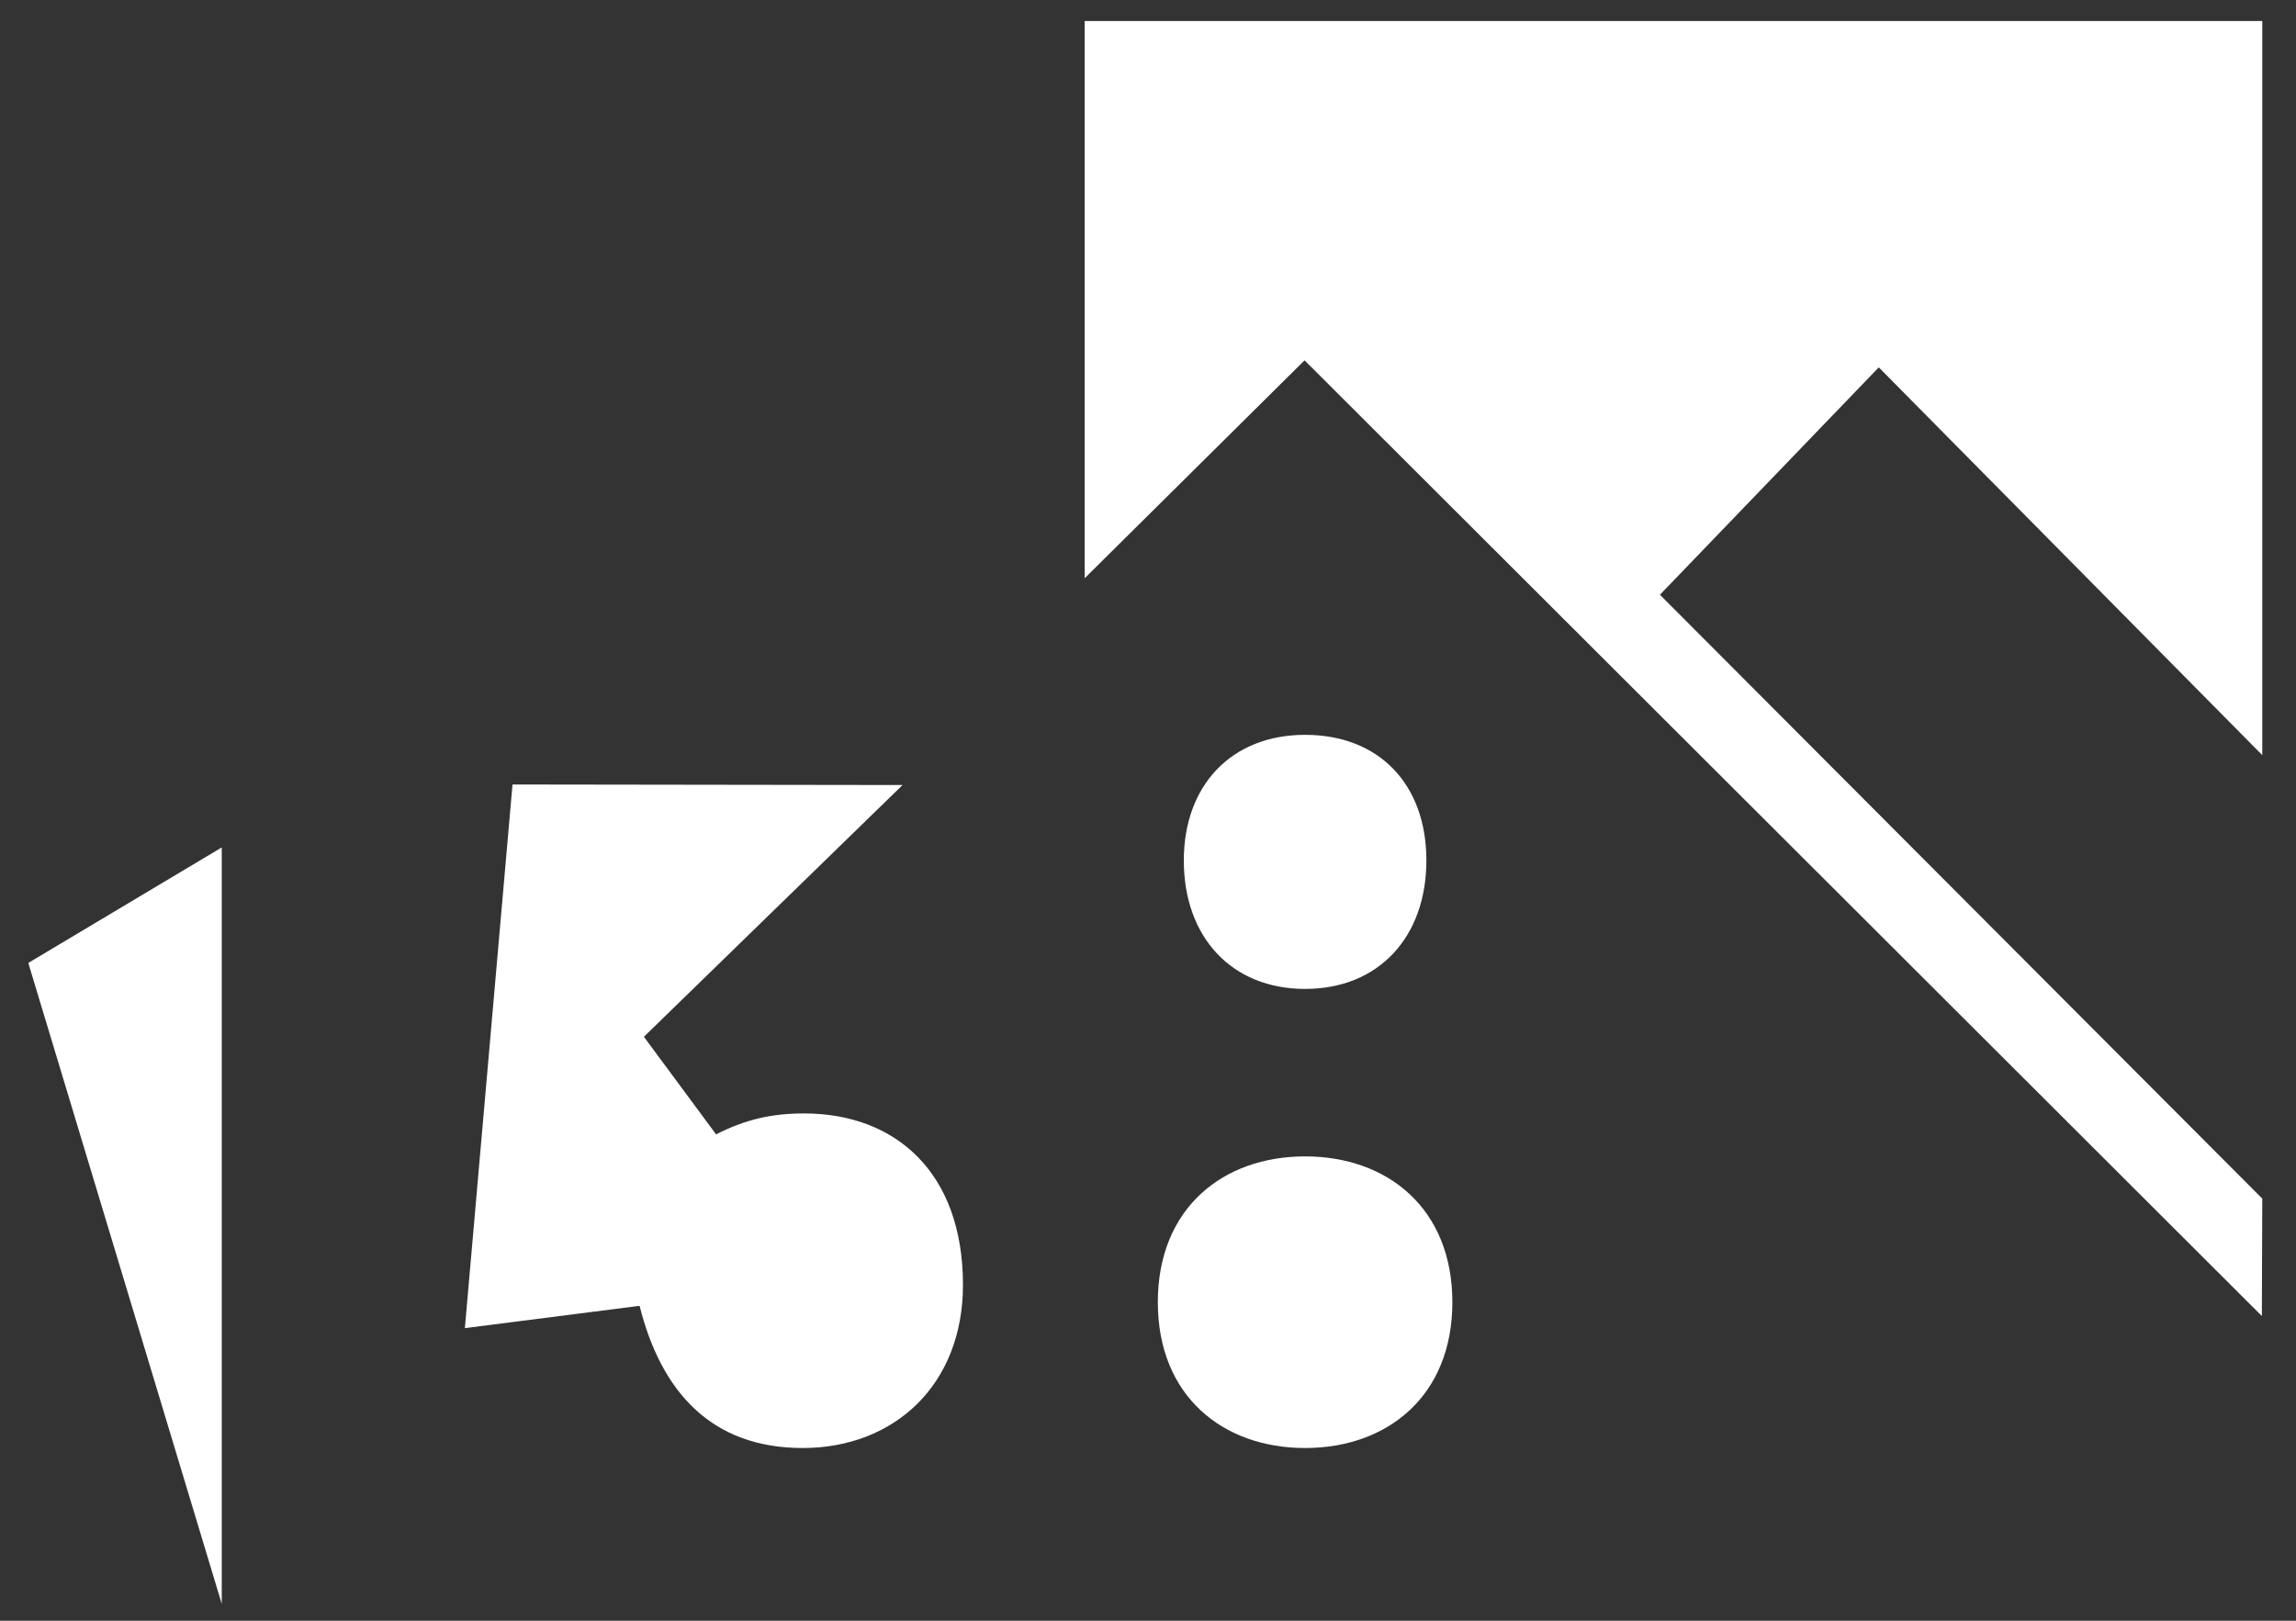
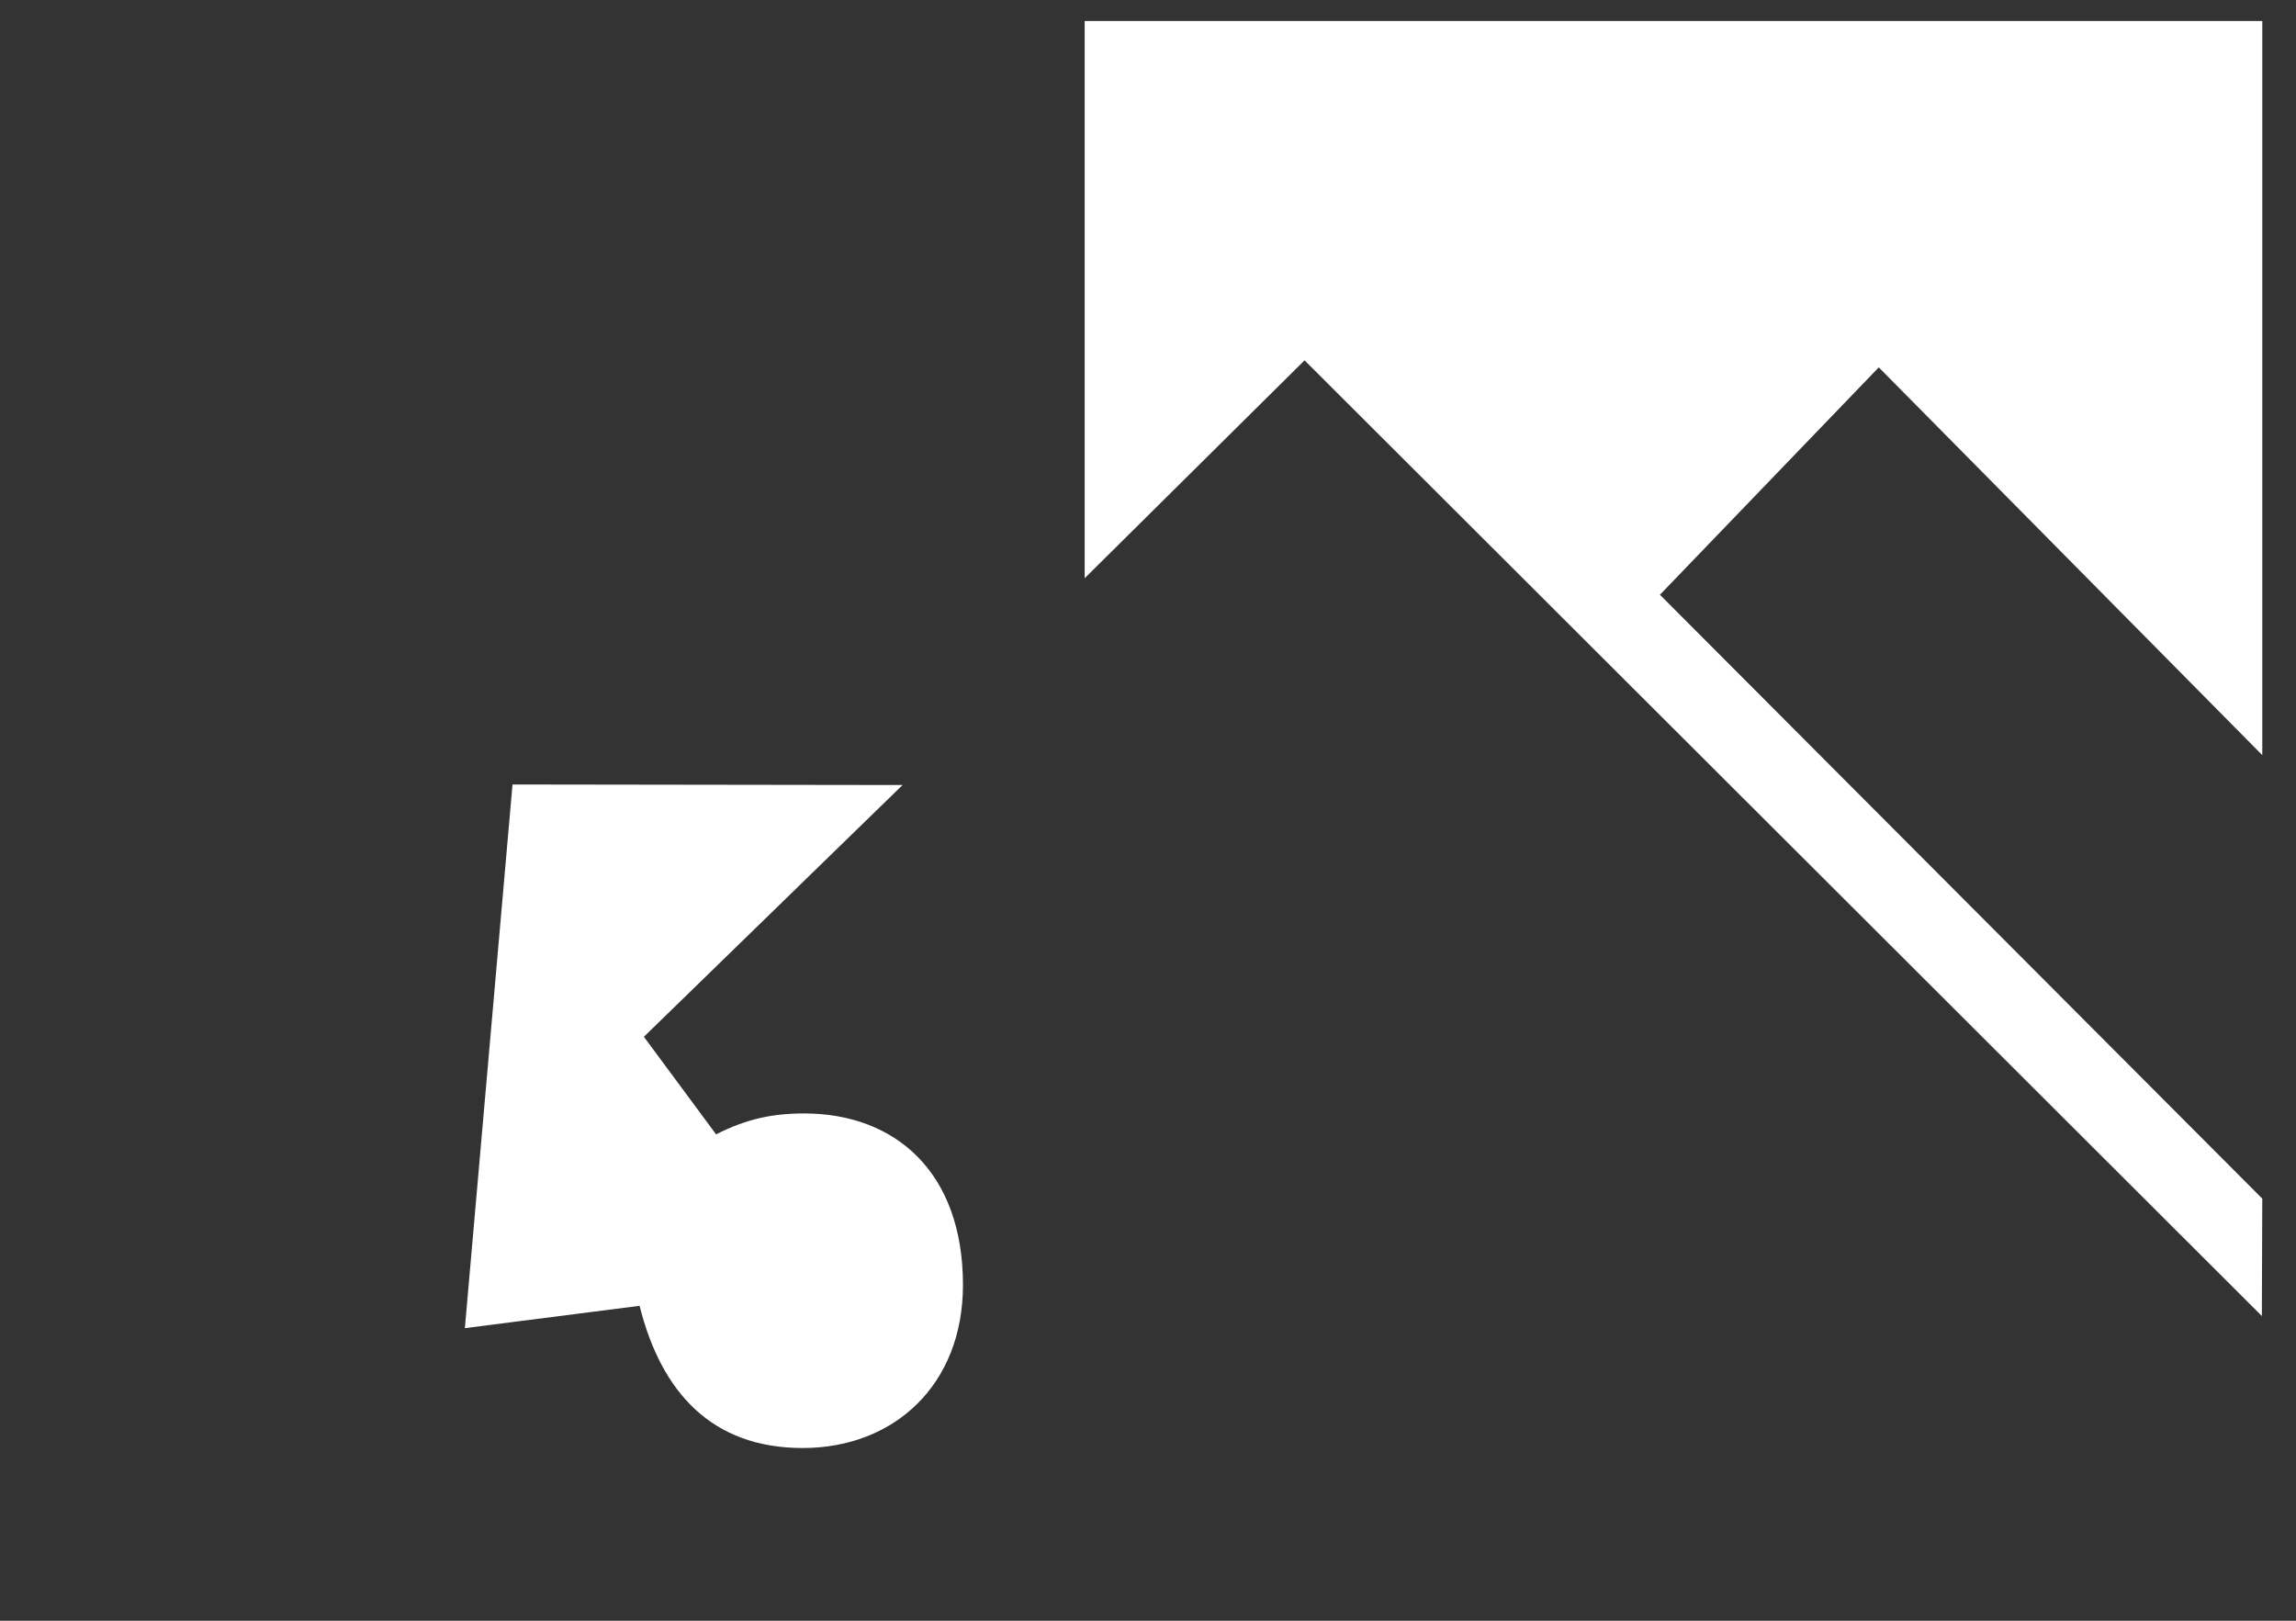
<svg xmlns="http://www.w3.org/2000/svg" id="Layer_1" viewBox="0 0 425 300">
  <rect x="0" y="0" width="425" height="300" fill="#333333" stroke="none" />
  <defs>
    <style>      .st0 {        fill: #fff;      }    </style>
  </defs>
-   <path class="st0" d="M41.05,296.89v-140.03l-35.81,21.38,35.81,118.65Z" />
  <path class="st0" d="M86.06,245.84l32.33-4.13c4.01,16,13.36,26.32,30.2,26.32s29.66-11.61,29.66-30.19c0-20.9-12.56-31.74-29.4-31.74-5.88,0-10.69,1.03-16.3,3.87l-13.36-18.06,47.88-46.6-72.2-.1-8.82,100.64Z" />
-   <path class="st0" d="M214.32,241.04c0,17.37,12.03,26.99,27.26,26.99s27.26-9.62,27.26-26.99-12.02-26.99-27.26-26.99-27.26,9.62-27.26,26.99ZM219.13,159.27c0,14.16,8.82,23.78,22.45,23.78s22.45-9.62,22.45-23.78-8.82-23.25-22.45-23.25-22.45,9.35-22.45,23.25Z" />
  <polygon class="st0" points="418.76 221.87 418.68 243.6 241.48 66.7 200.78 107.03 200.78 3.89 418.76 3.89 418.76 139.78 347.77 68 307.26 110.09 418.76 221.87" />
</svg>